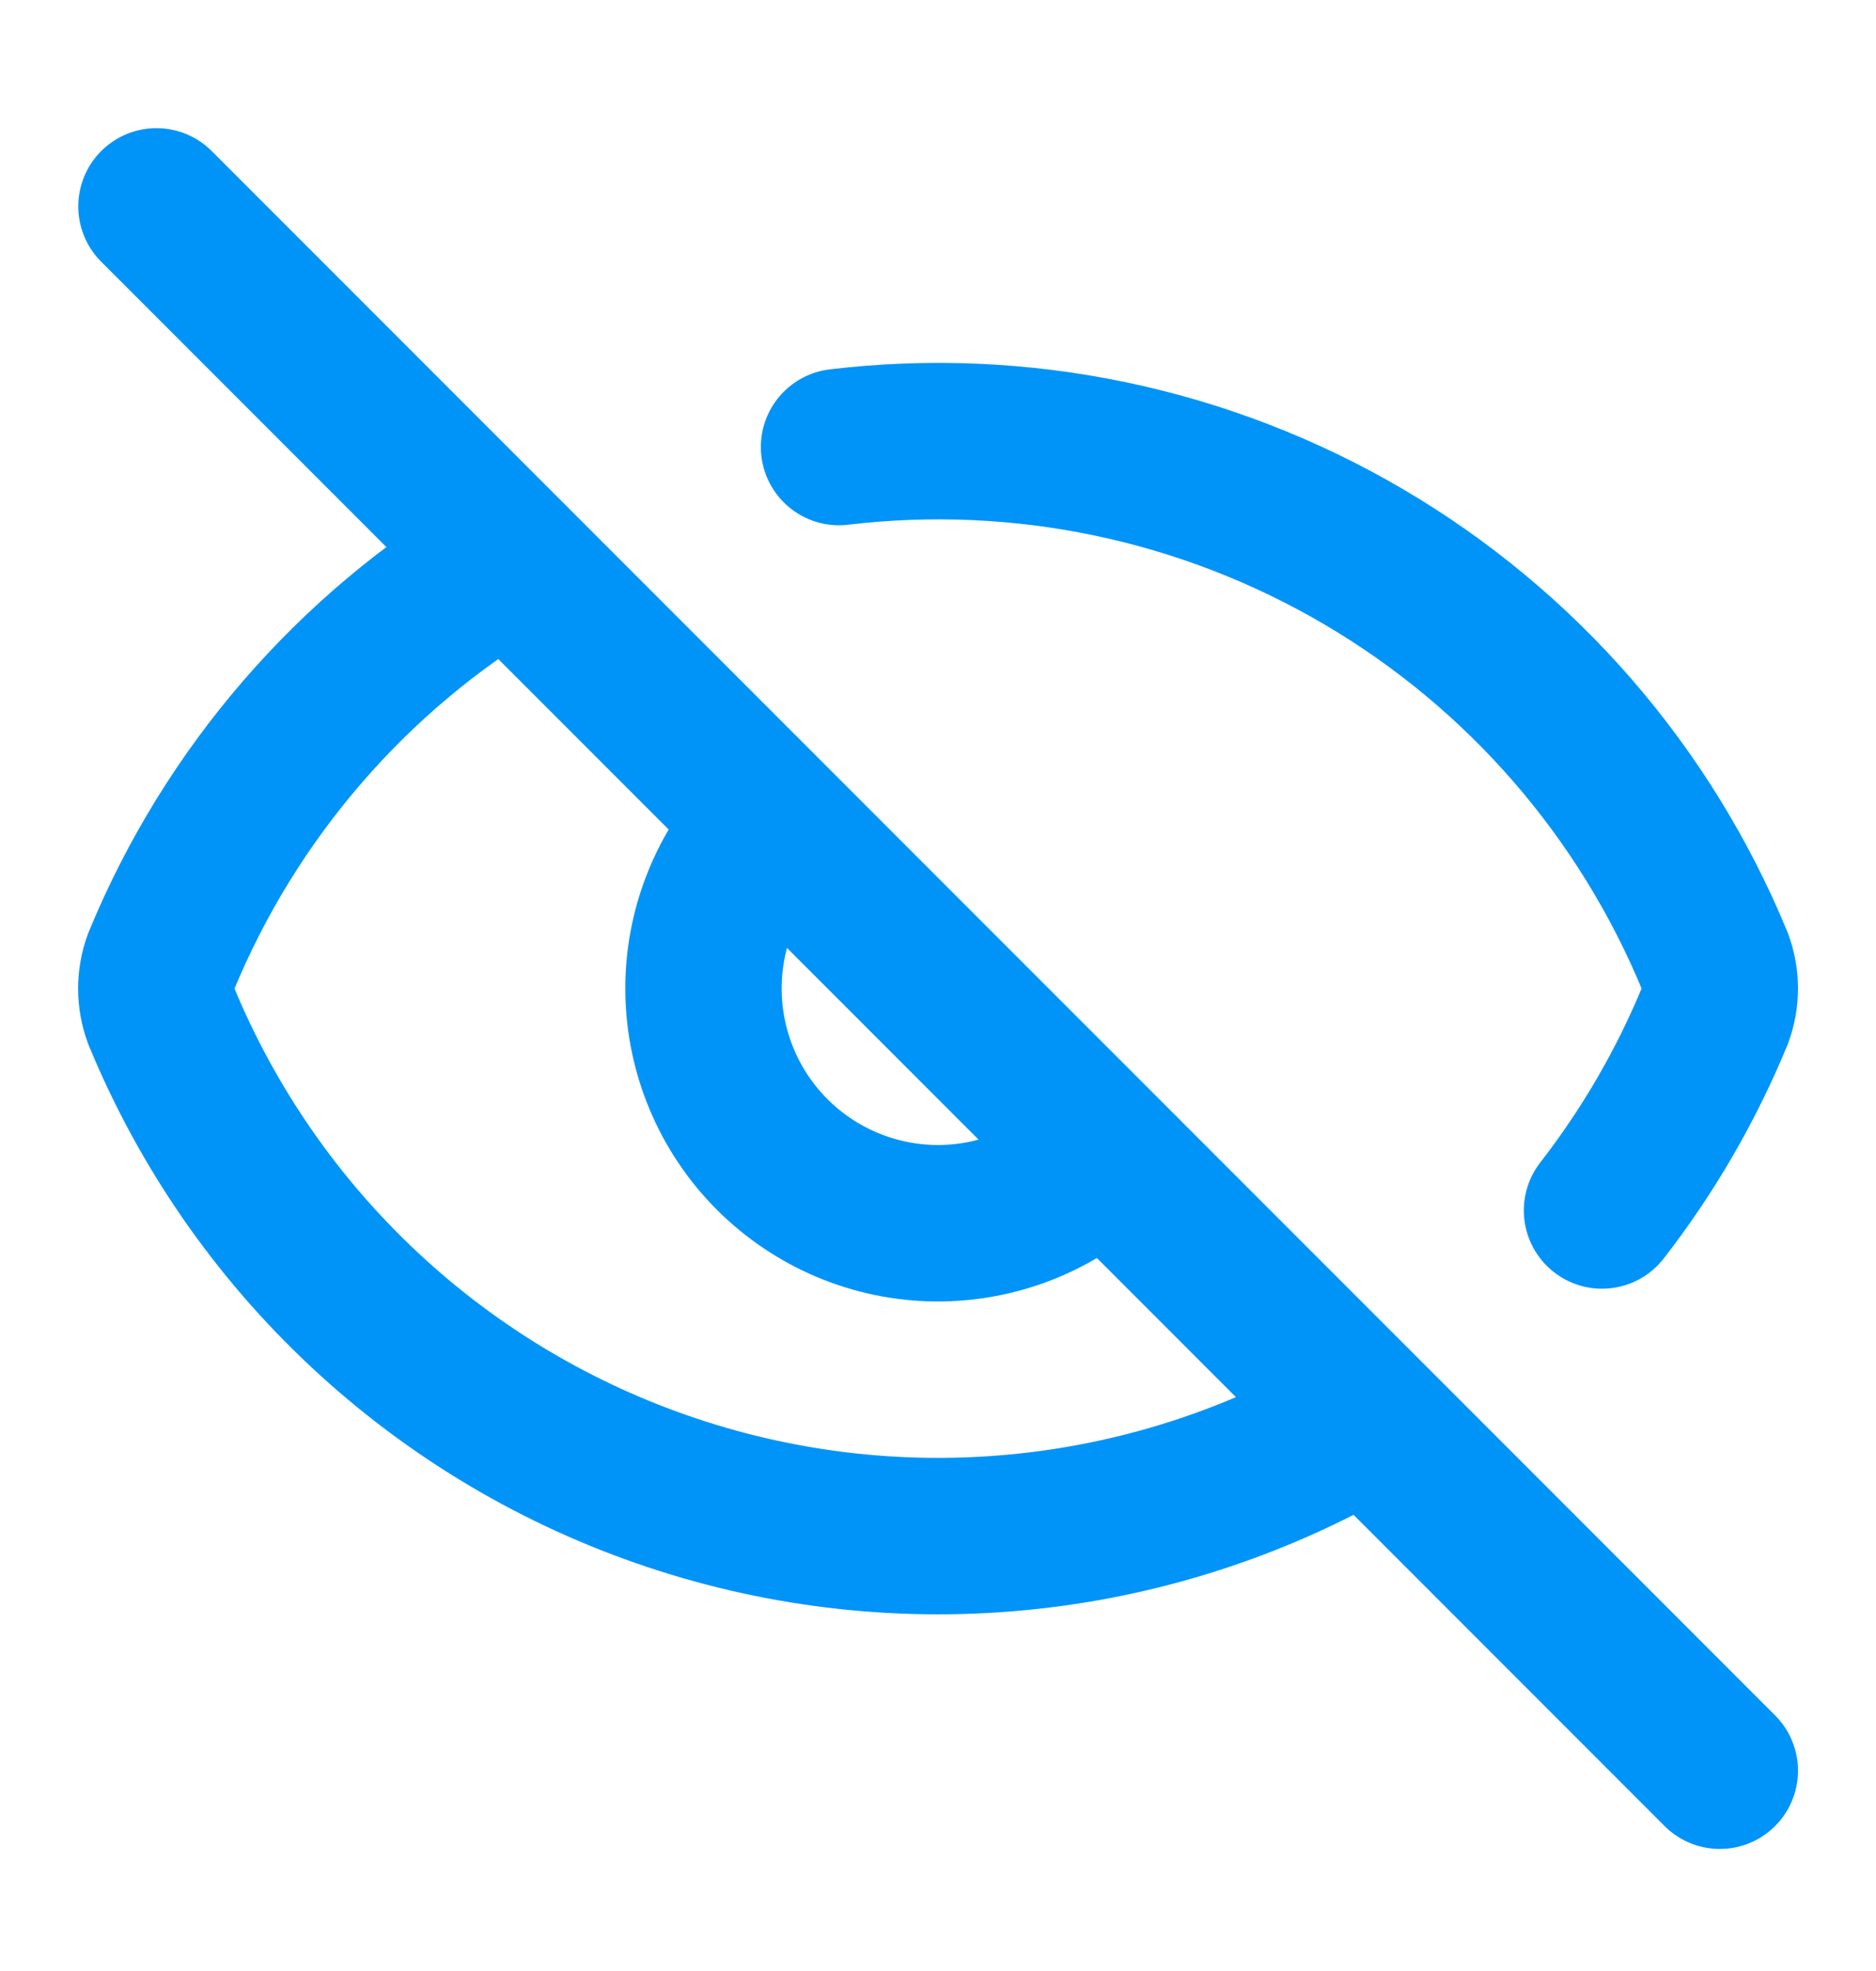
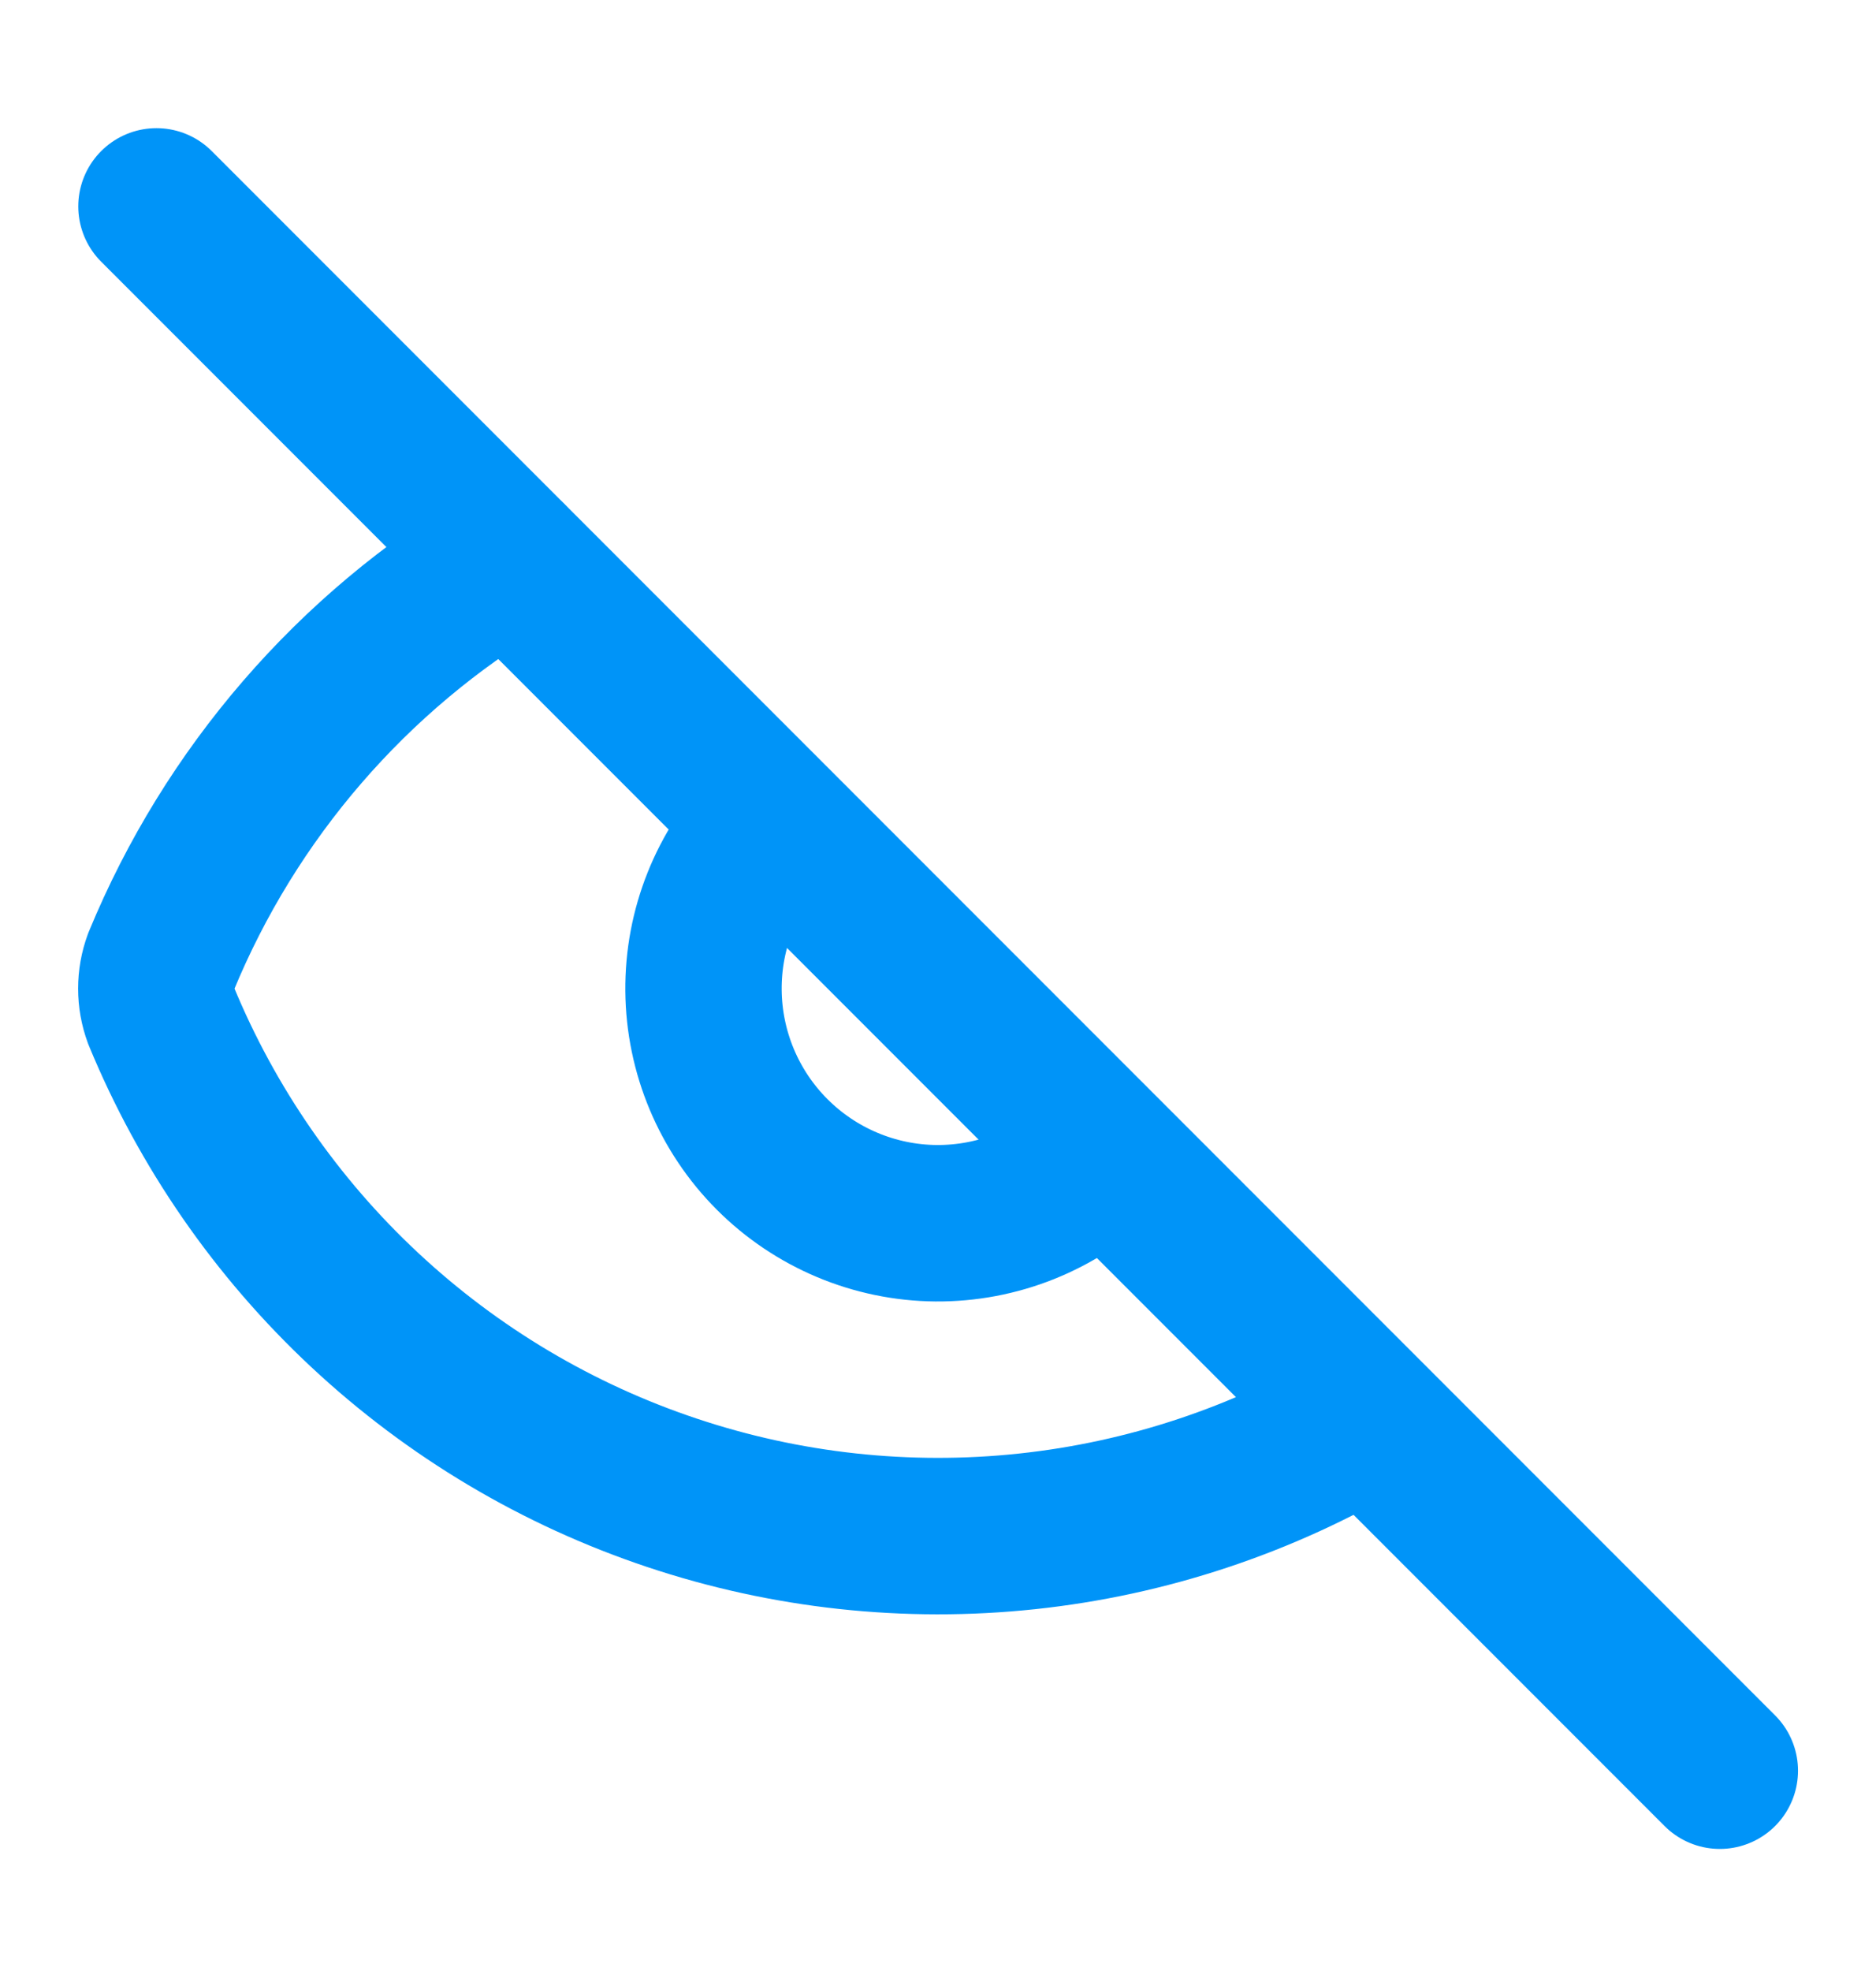
<svg xmlns="http://www.w3.org/2000/svg" width="20" height="21" viewBox="0 0 20 21" fill="none">
-   <path d="M8.945 4.763C10.886 4.531 12.85 4.942 14.536 5.931C16.222 6.92 17.538 8.434 18.283 10.242C18.352 10.429 18.352 10.635 18.283 10.822C17.977 11.564 17.572 12.262 17.079 12.897" stroke="#0094F8" stroke-width="1.667" stroke-linecap="round" stroke-linejoin="round" />
  <path d="M11.737 12.331C11.265 12.786 10.634 13.038 9.978 13.033C9.323 13.027 8.696 12.764 8.232 12.3C7.769 11.837 7.506 11.21 7.5 10.554C7.494 9.899 7.746 9.267 8.202 8.796" stroke="#0094F8" stroke-width="1.667" stroke-linecap="round" stroke-linejoin="round" />
  <path d="M14.566 15.115C13.46 15.77 12.227 16.18 10.949 16.316C9.672 16.452 8.38 16.312 7.161 15.904C5.943 15.497 4.826 14.833 3.887 13.956C2.947 13.079 2.208 12.011 1.718 10.823C1.649 10.636 1.649 10.43 1.718 10.243C2.457 8.451 3.757 6.947 5.423 5.957" stroke="#0094F8" stroke-width="1.667" stroke-linecap="round" stroke-linejoin="round" />
  <path d="M1.668 2.199L18.335 18.866" stroke="#0094F8" stroke-width="1.667" stroke-linecap="round" stroke-linejoin="round" />
</svg>